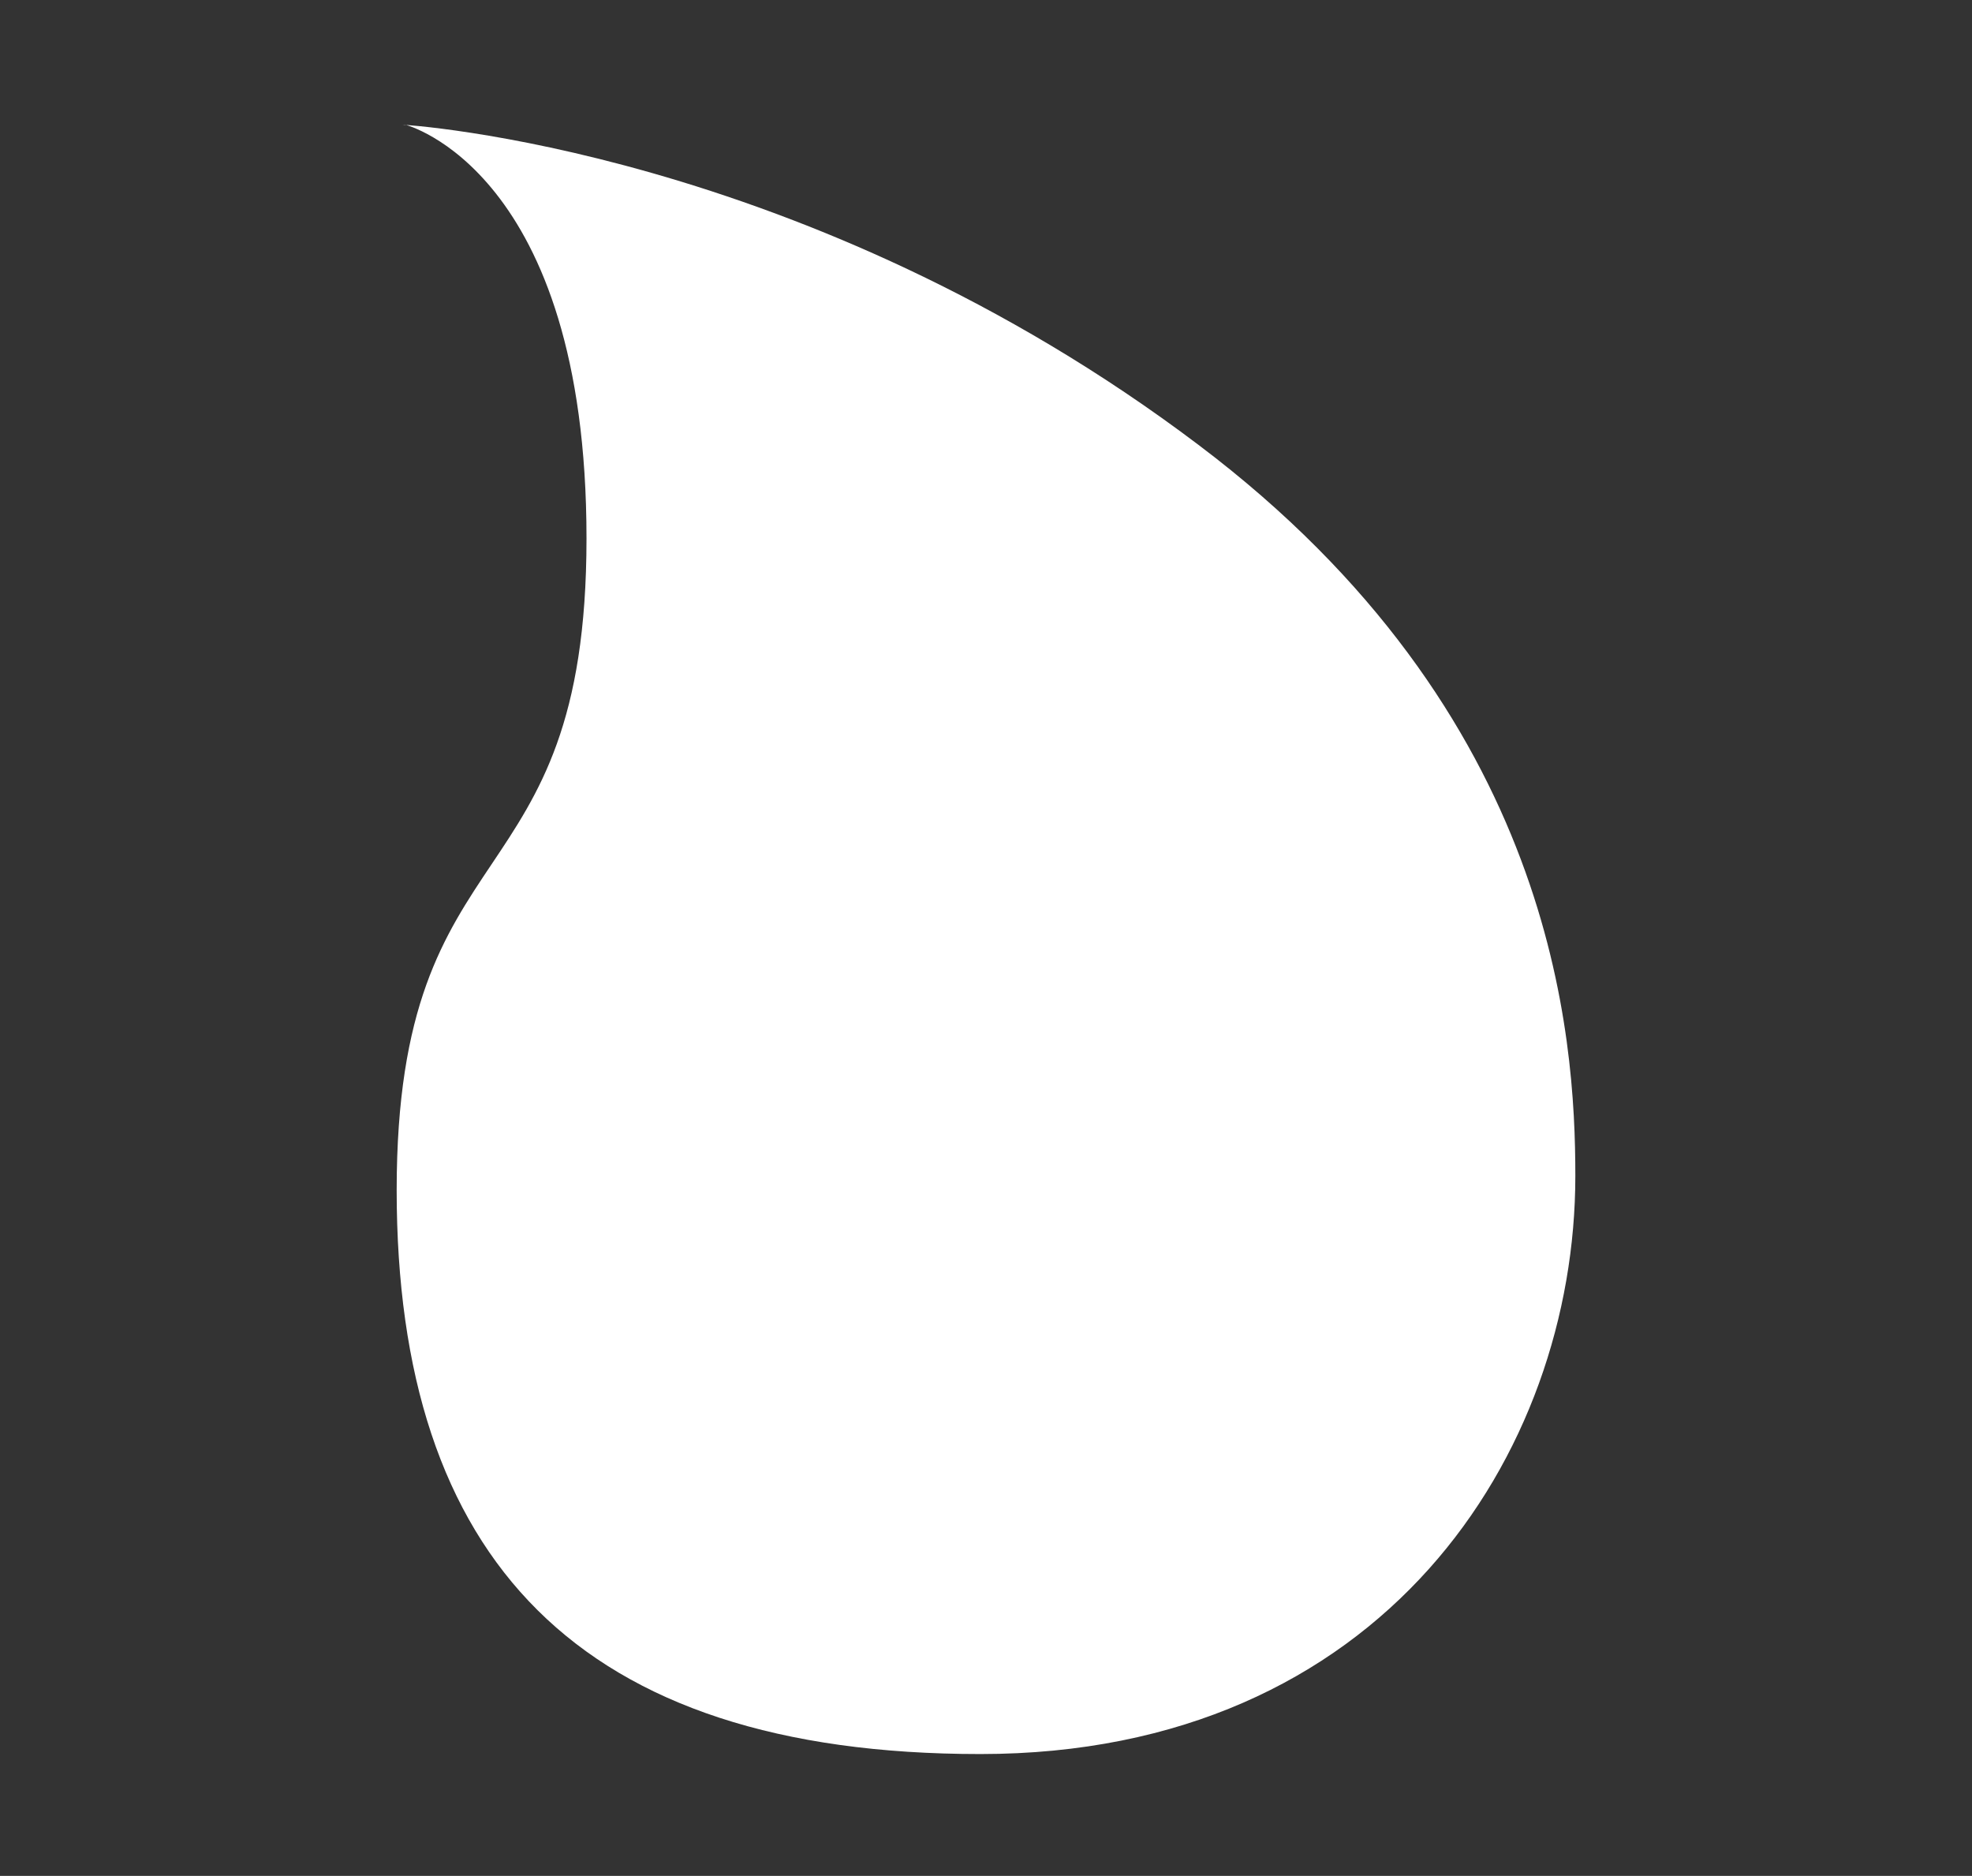
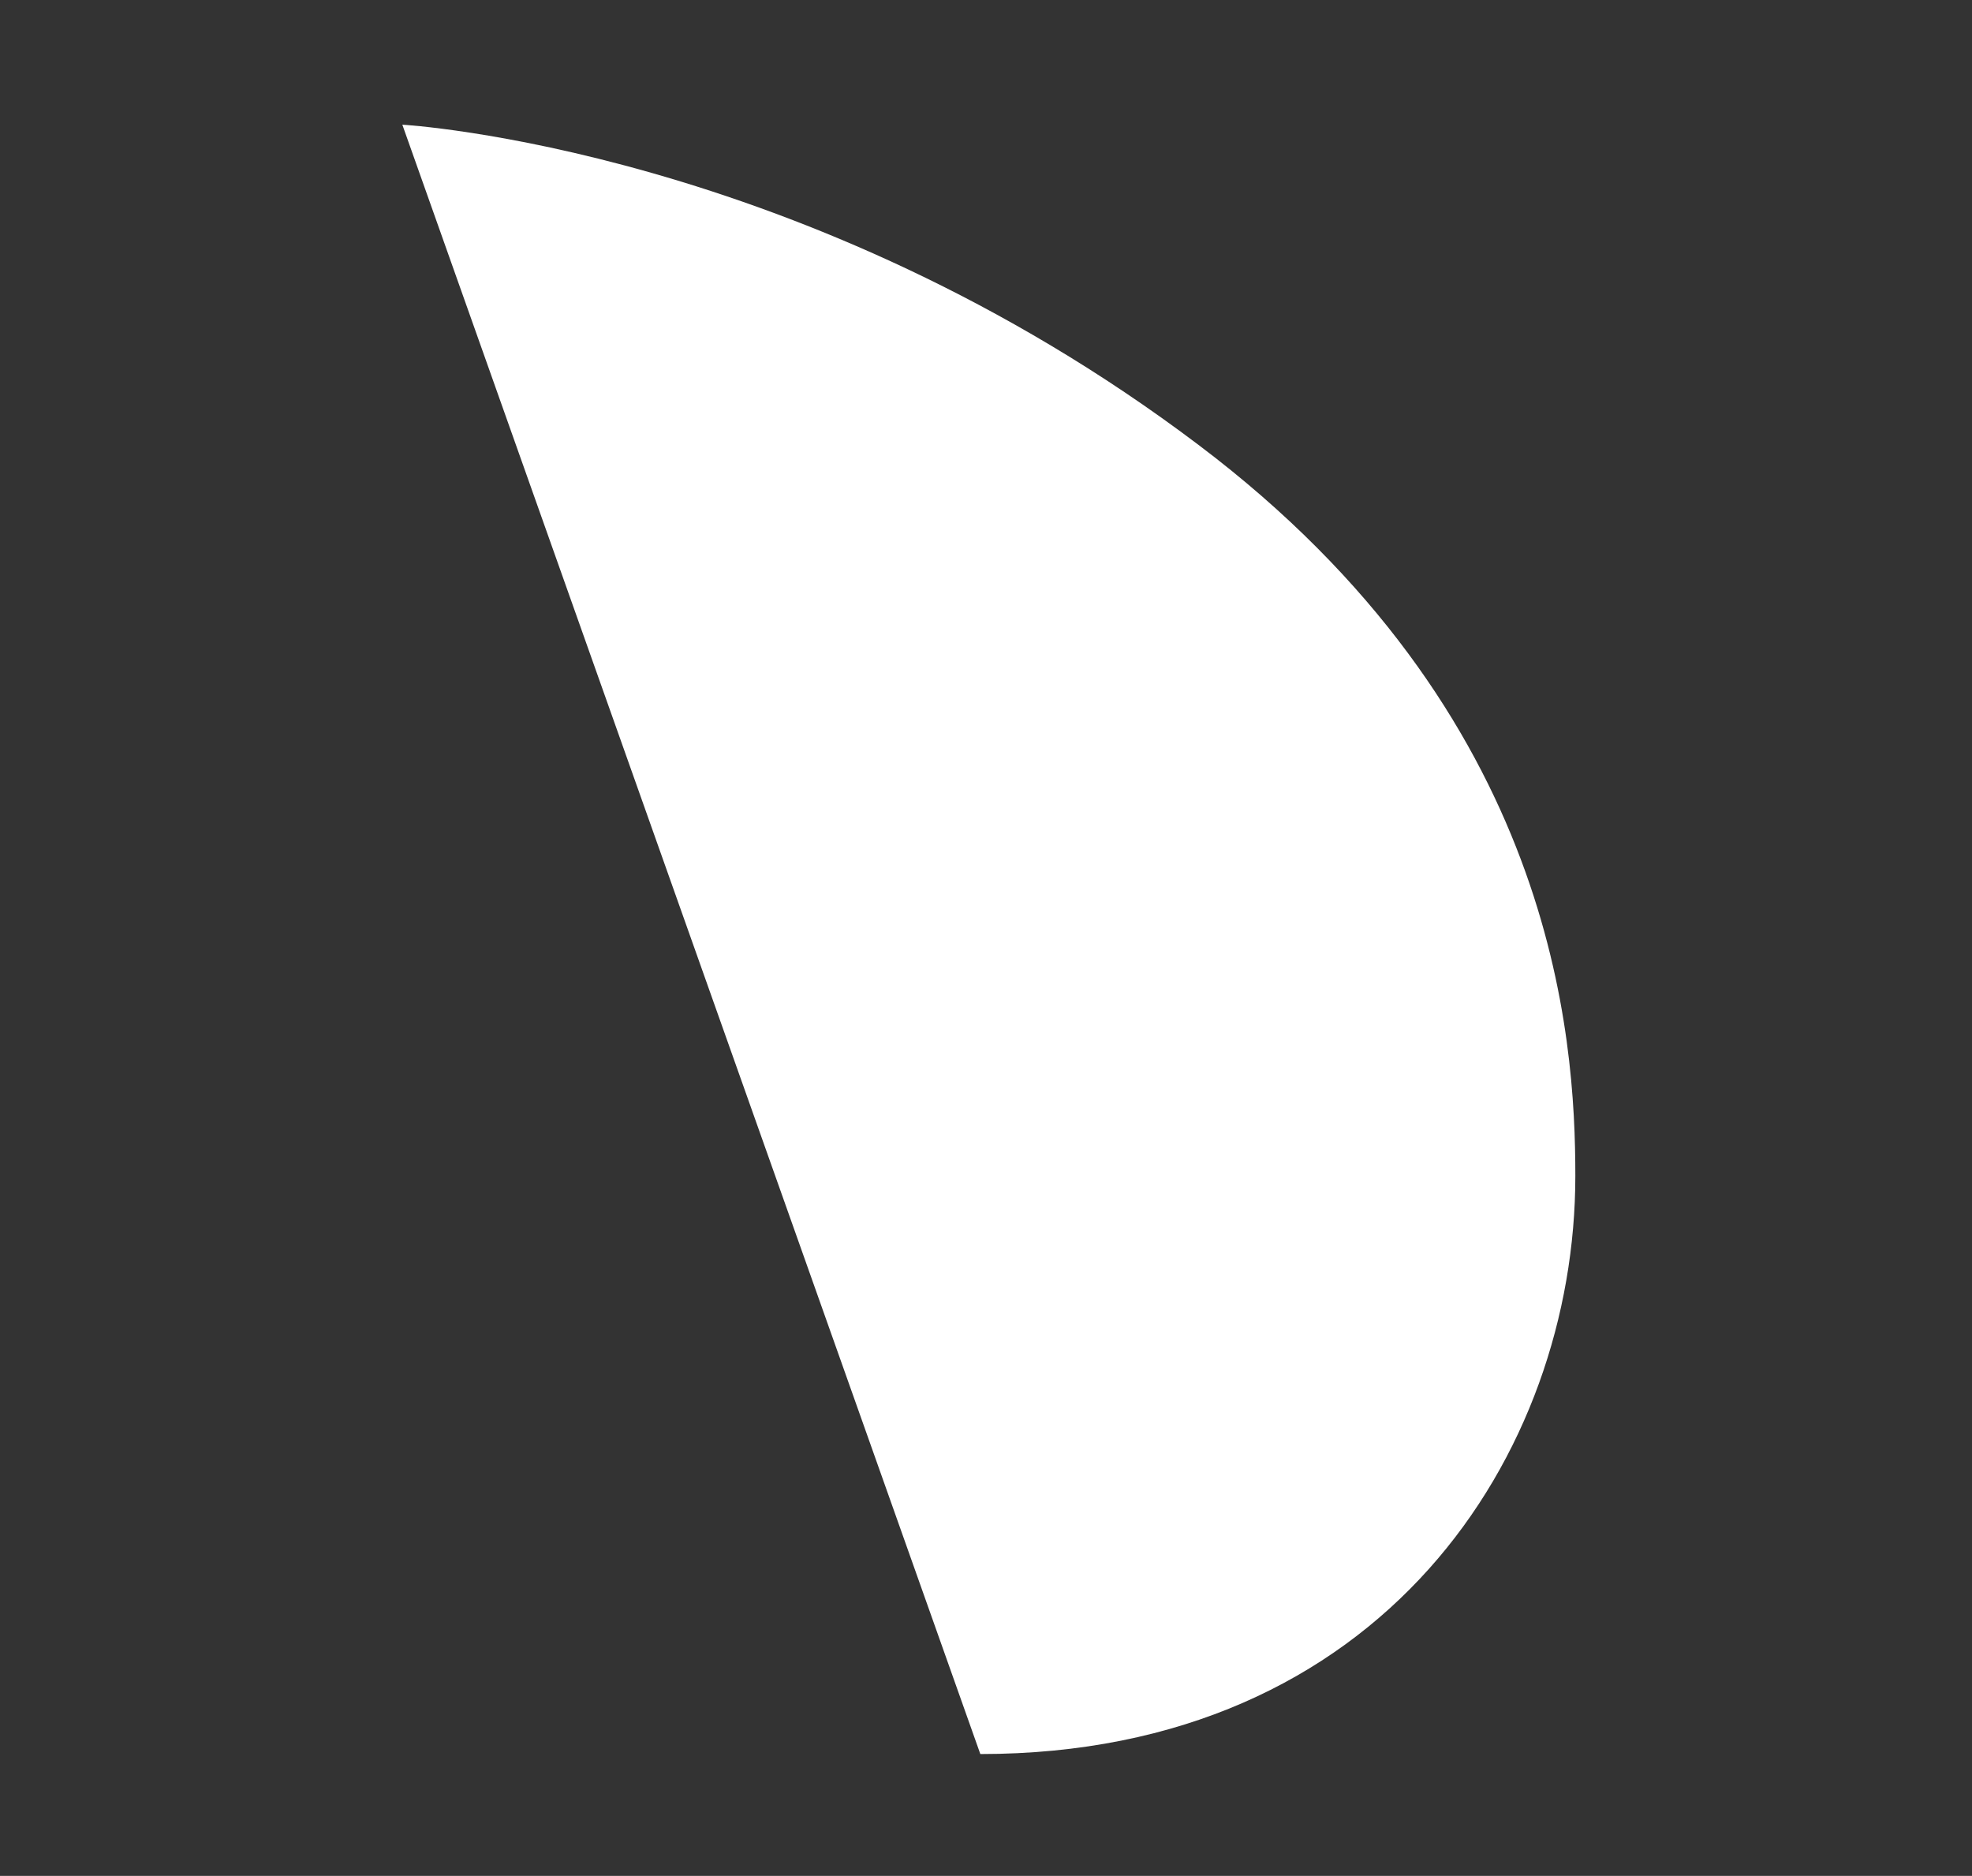
<svg xmlns="http://www.w3.org/2000/svg" id="Layer_1" version="1.1" viewBox="0 0 69.6 66.2">
  <rect x="0" y="0" width="69.6" height="66.2" fill="#333333" stroke="none" />
  <defs>
    <style>
      .st0 {
        fill: #fff;
      }
    </style>
  </defs>
  <g id="Layer_11" data-name="Layer_1">
-     <path class="st0" d="M14.2,4.4s14.2.8,28.1,11.3c12.6,9.5,13.3,20.9,13.3,25.8,0,9.8-6.8,20.4-21,20.4s-20.6-6.9-20.6-19.9,6.7-10,6.7-23-6.4-14.6-6.4-14.6Z" />
+     <path class="st0" d="M14.2,4.4s14.2.8,28.1,11.3c12.6,9.5,13.3,20.9,13.3,25.8,0,9.8-6.8,20.4-21,20.4Z" />
  </g>
</svg>